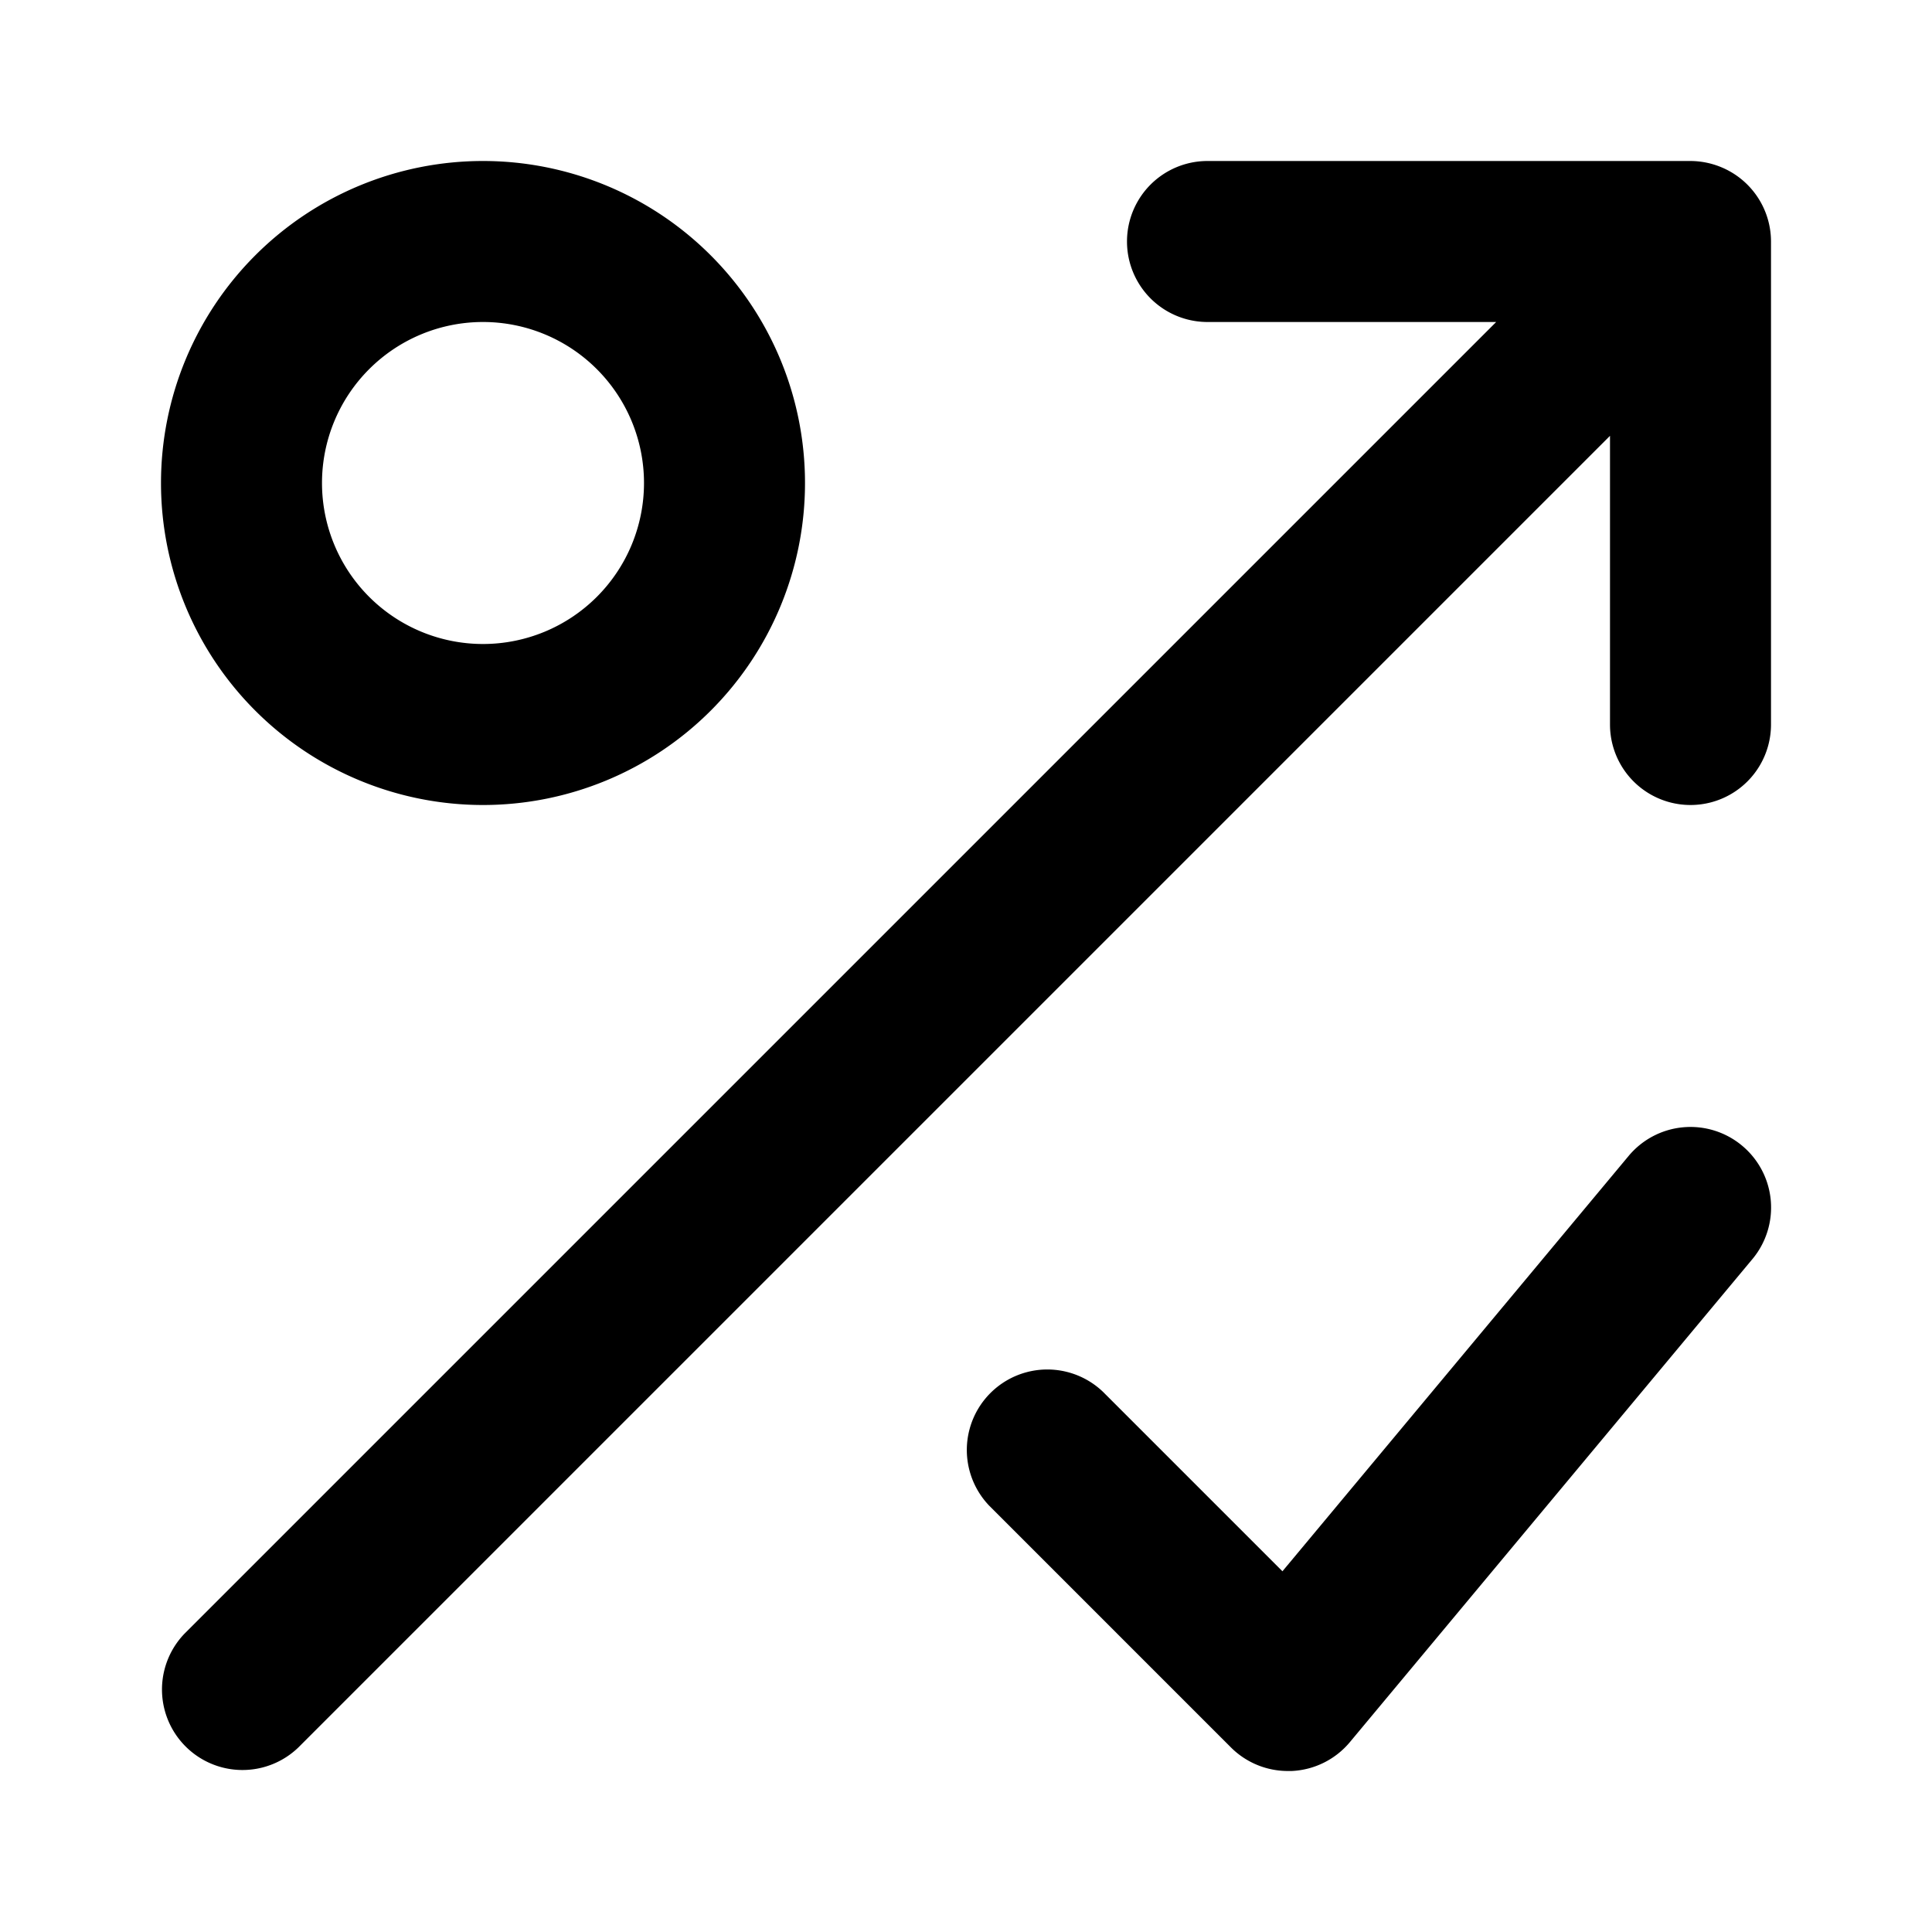
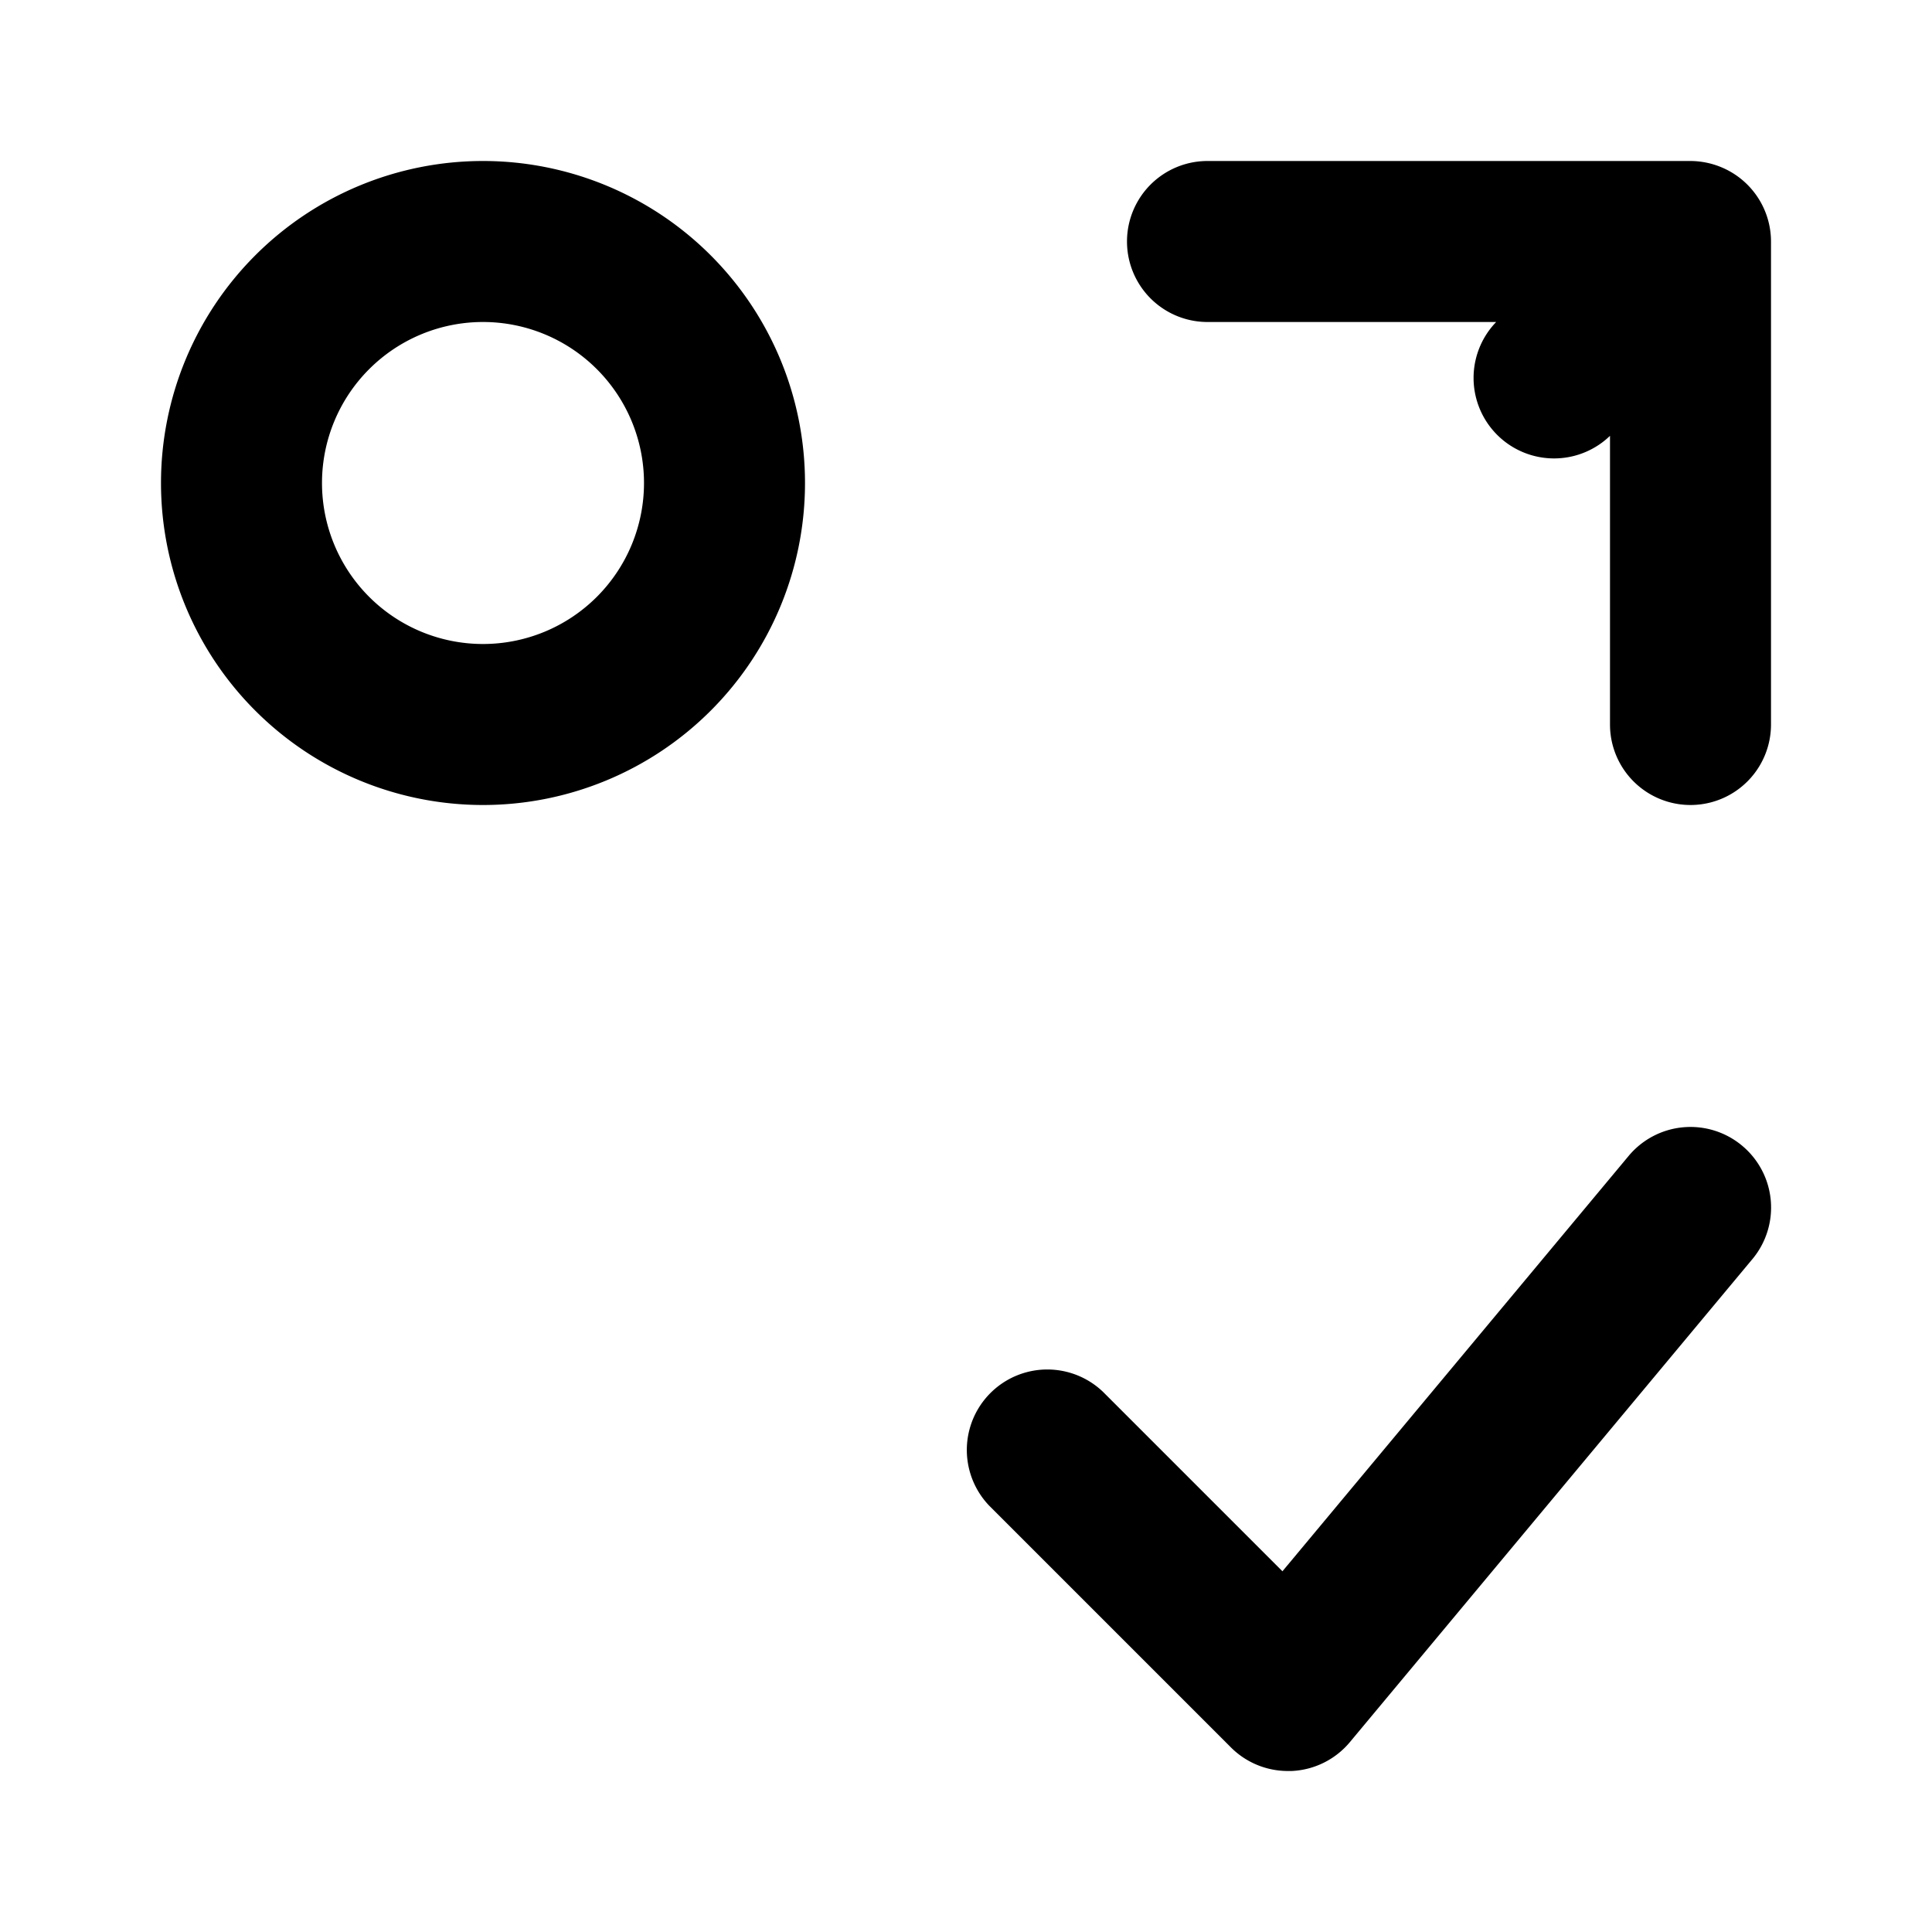
<svg xmlns="http://www.w3.org/2000/svg" fill="#000000" width="800px" height="800px" viewBox="0 0 24 24">
-   <path d="M2.293,20.293,18.586,4H15a1,1,0,0,1,0-2h6a1.01,1.01,0,0,1,.382.077A1,1,0,0,1,22,3V9a1,1,0,0,1-2,0V5.414L3.707,21.707a1,1,0,0,1-1.414-1.414ZM2,6a4,4,0,1,1,4,4A4,4,0,0,1,2,6ZM4,6A2,2,0,1,0,6,4,2,2,0,0,0,4,6Zm17.641,8.232a1,1,0,0,0-1.41.128l-4.3,5.159-2.226-2.226a1,1,0,0,0-1.414,1.414l3,3A1,1,0,0,0,16,22h.045a1,1,0,0,0,.724-.359l5-6A1,1,0,0,0,21.641,14.232Z" />
+   <path d="M2.293,20.293,18.586,4H15a1,1,0,0,1,0-2h6a1.01,1.01,0,0,1,.382.077A1,1,0,0,1,22,3V9a1,1,0,0,1-2,0V5.414a1,1,0,0,1-1.414-1.414ZM2,6a4,4,0,1,1,4,4A4,4,0,0,1,2,6ZM4,6A2,2,0,1,0,6,4,2,2,0,0,0,4,6Zm17.641,8.232a1,1,0,0,0-1.41.128l-4.3,5.159-2.226-2.226a1,1,0,0,0-1.414,1.414l3,3A1,1,0,0,0,16,22h.045a1,1,0,0,0,.724-.359l5-6A1,1,0,0,0,21.641,14.232Z" />
</svg>